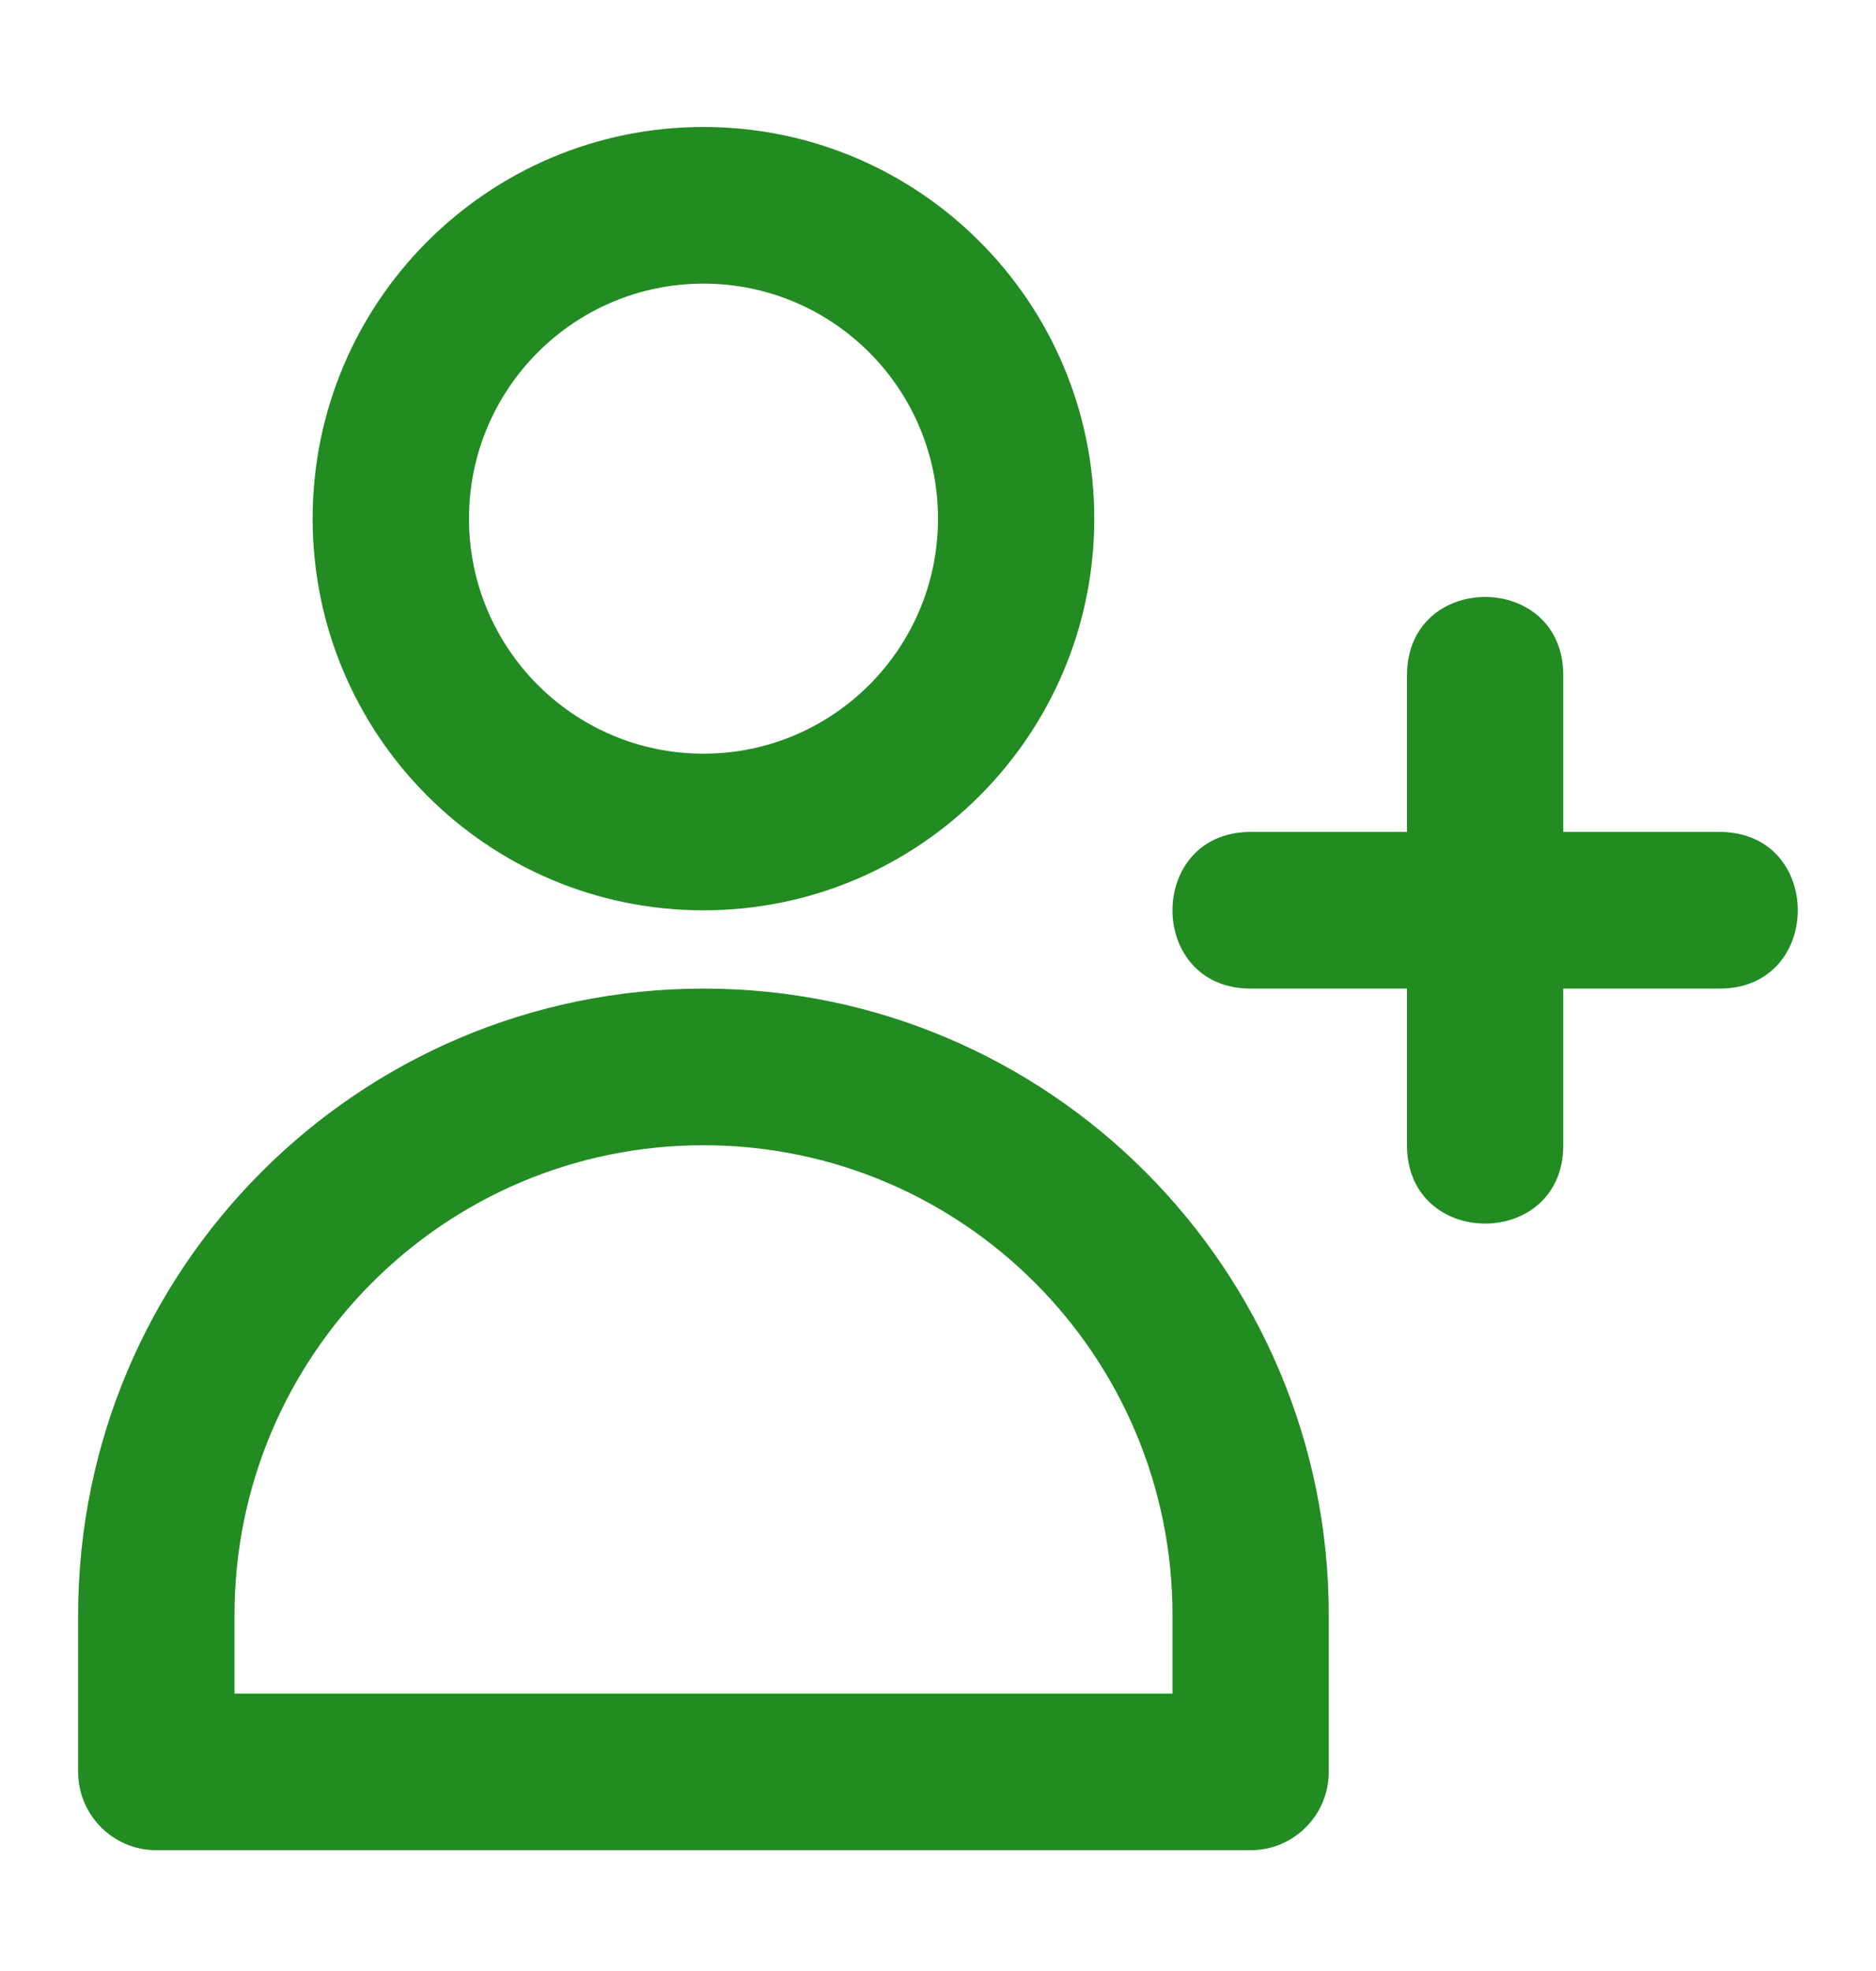
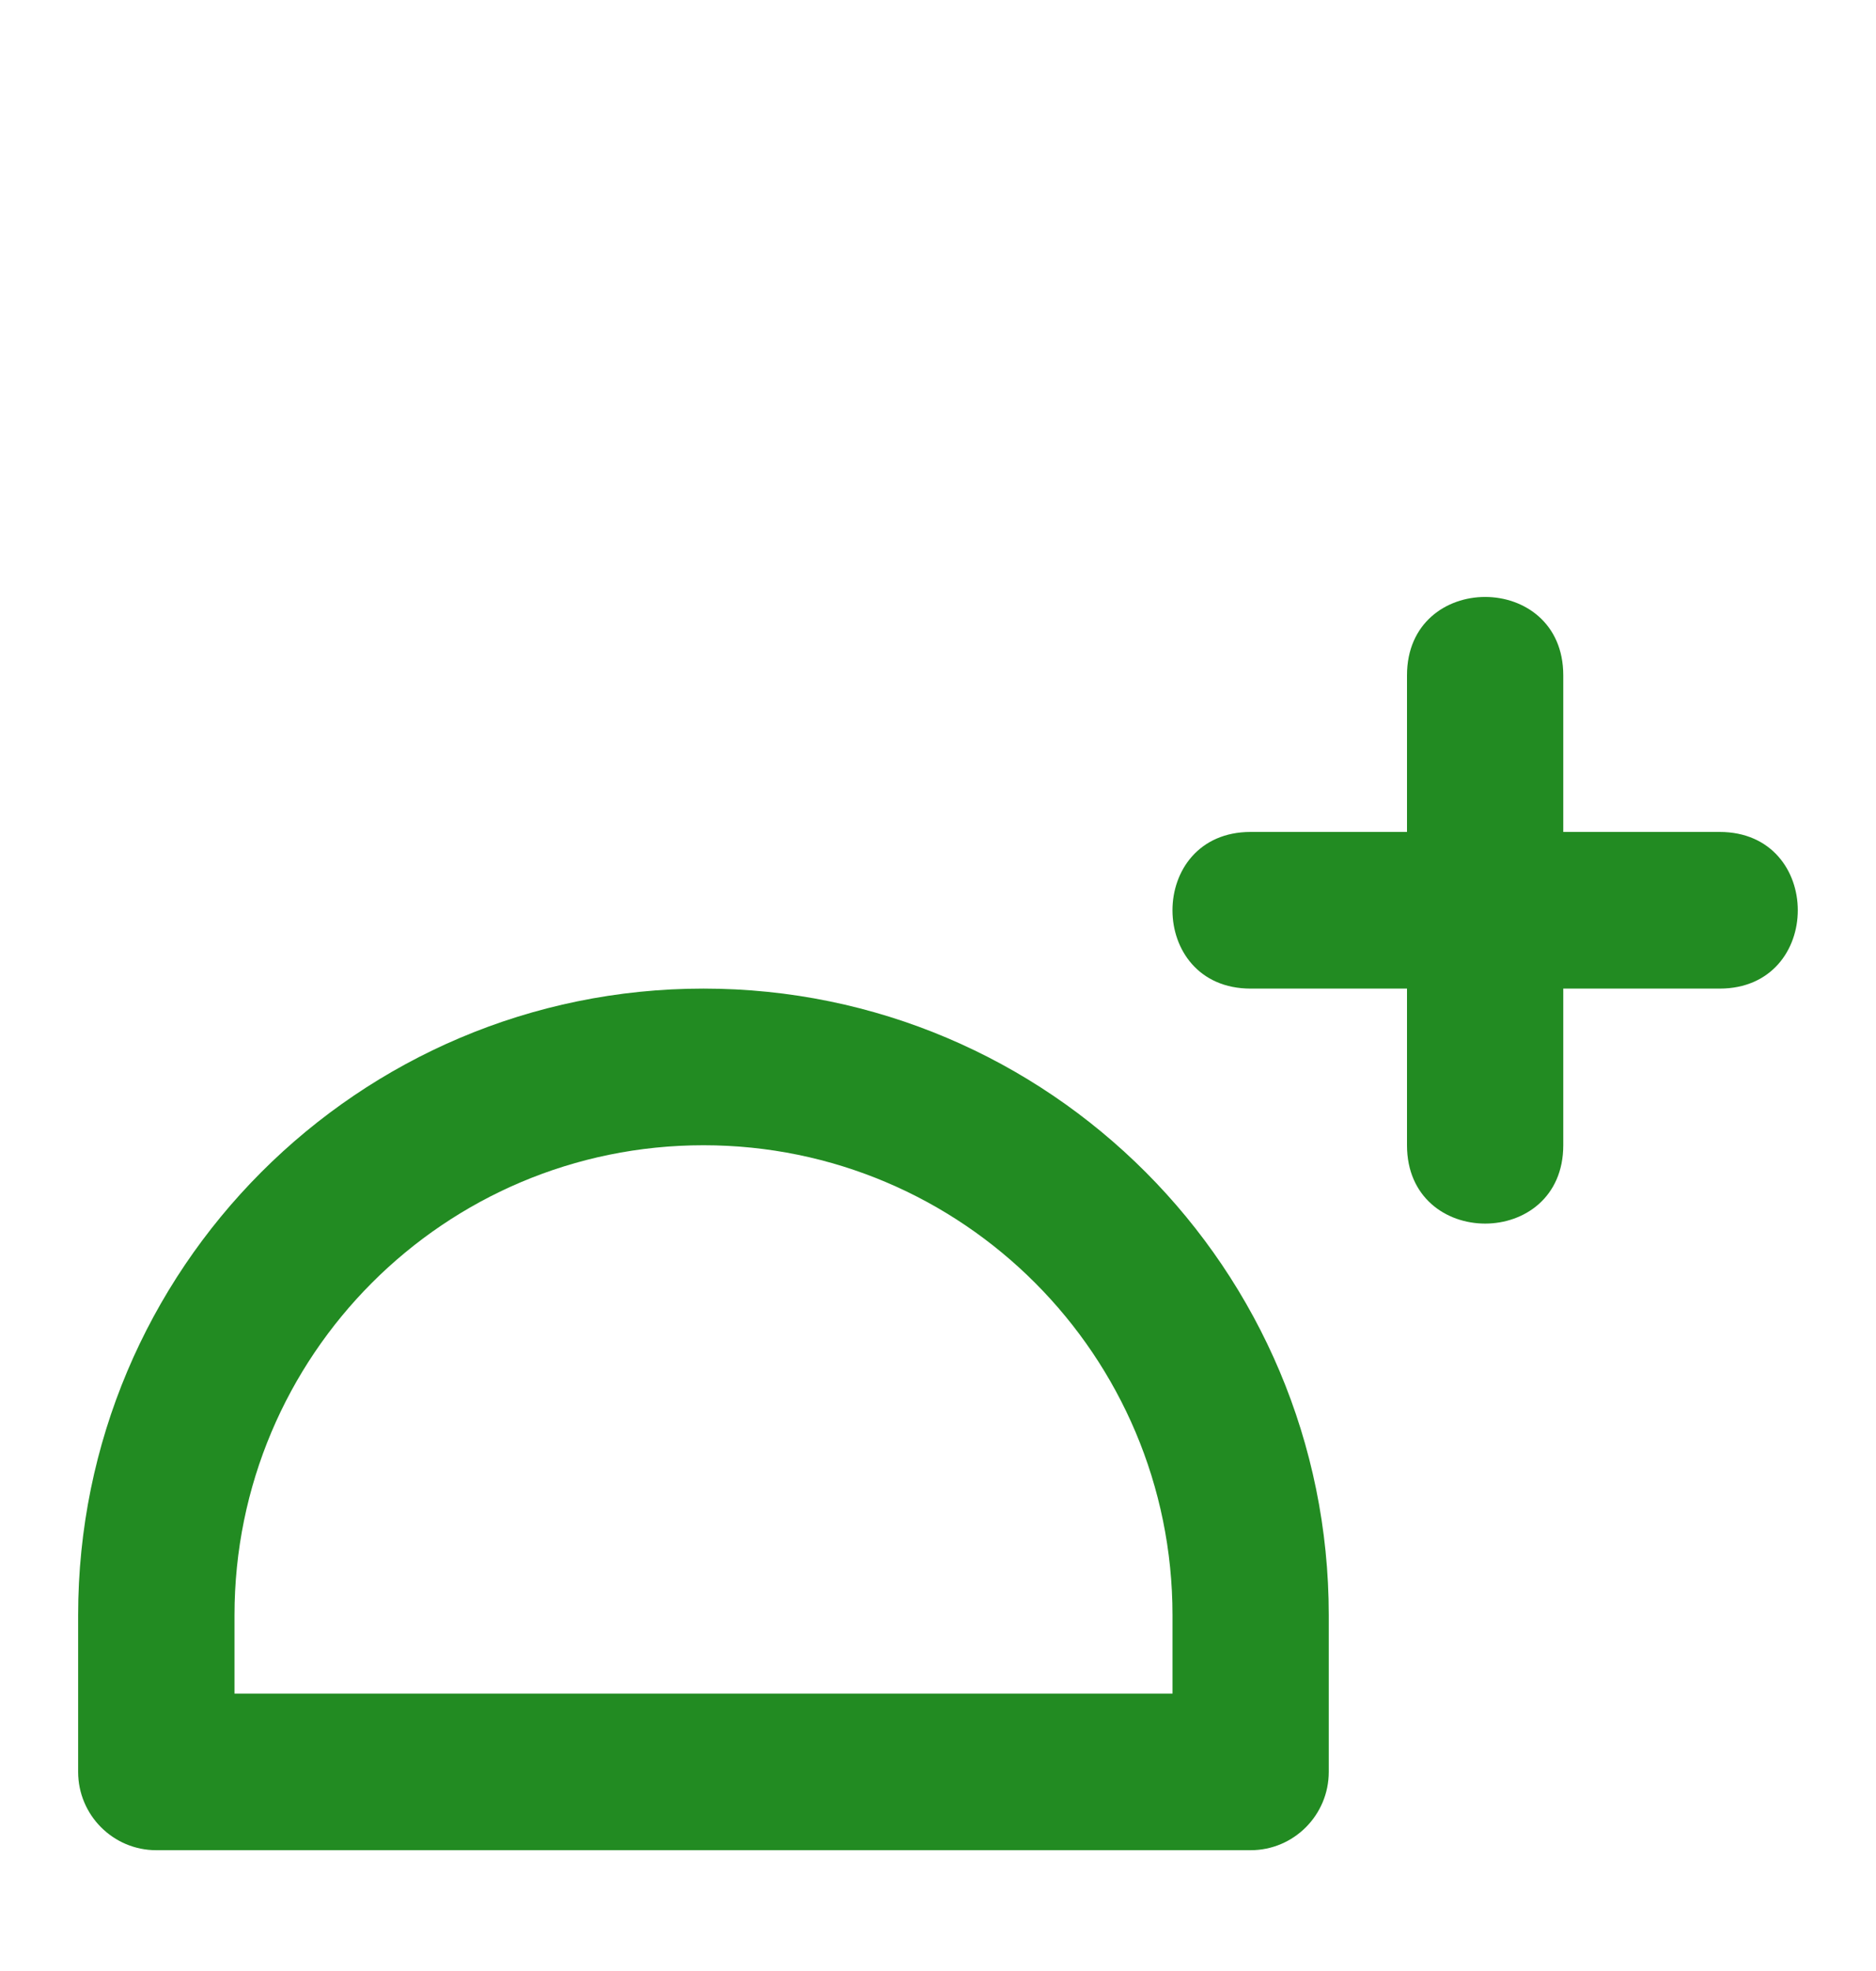
<svg xmlns="http://www.w3.org/2000/svg" width="20" height="21" viewBox="0 0 20 21" fill="none">
-   <path fill-rule="evenodd" clip-rule="evenodd" d="M7.5 9.699C9.801 9.699 11.666 7.831 11.666 5.526C11.666 3.222 9.801 1.353 7.5 1.353C5.198 1.353 3.333 3.222 3.333 5.526C3.333 7.831 5.198 9.699 7.5 9.699ZM7.5 8.03C6.119 8.03 5 6.909 5 5.526C5 4.143 6.119 3.022 7.5 3.022C8.88 3.022 10 4.143 10 5.526C10 6.909 8.88 8.03 7.5 8.03Z" fill="#228B22" />
  <path fill-rule="evenodd" clip-rule="evenodd" d="M7.5 10.533C11.182 10.533 14.166 13.522 14.166 17.209V18.878C14.166 19.339 13.793 19.713 13.333 19.713H1.666C1.206 19.713 0.833 19.339 0.833 18.878V17.209C0.833 13.522 3.818 10.533 7.5 10.533ZM12.5 18.044V17.209C12.5 14.444 10.261 12.202 7.5 12.202C4.738 12.202 2.5 14.444 2.5 17.209V18.044H12.5Z" fill="#228B22" />
  <path d="M16.666 10.533H18.333C19.444 10.533 19.444 8.864 18.333 8.864H16.666V7.195C16.666 6.082 15 6.082 15 7.195V8.864H13.333C12.222 8.864 12.222 10.533 13.333 10.533H15V12.202C15 13.315 16.666 13.315 16.666 12.202V10.533Z" fill="#228B22" />
</svg>